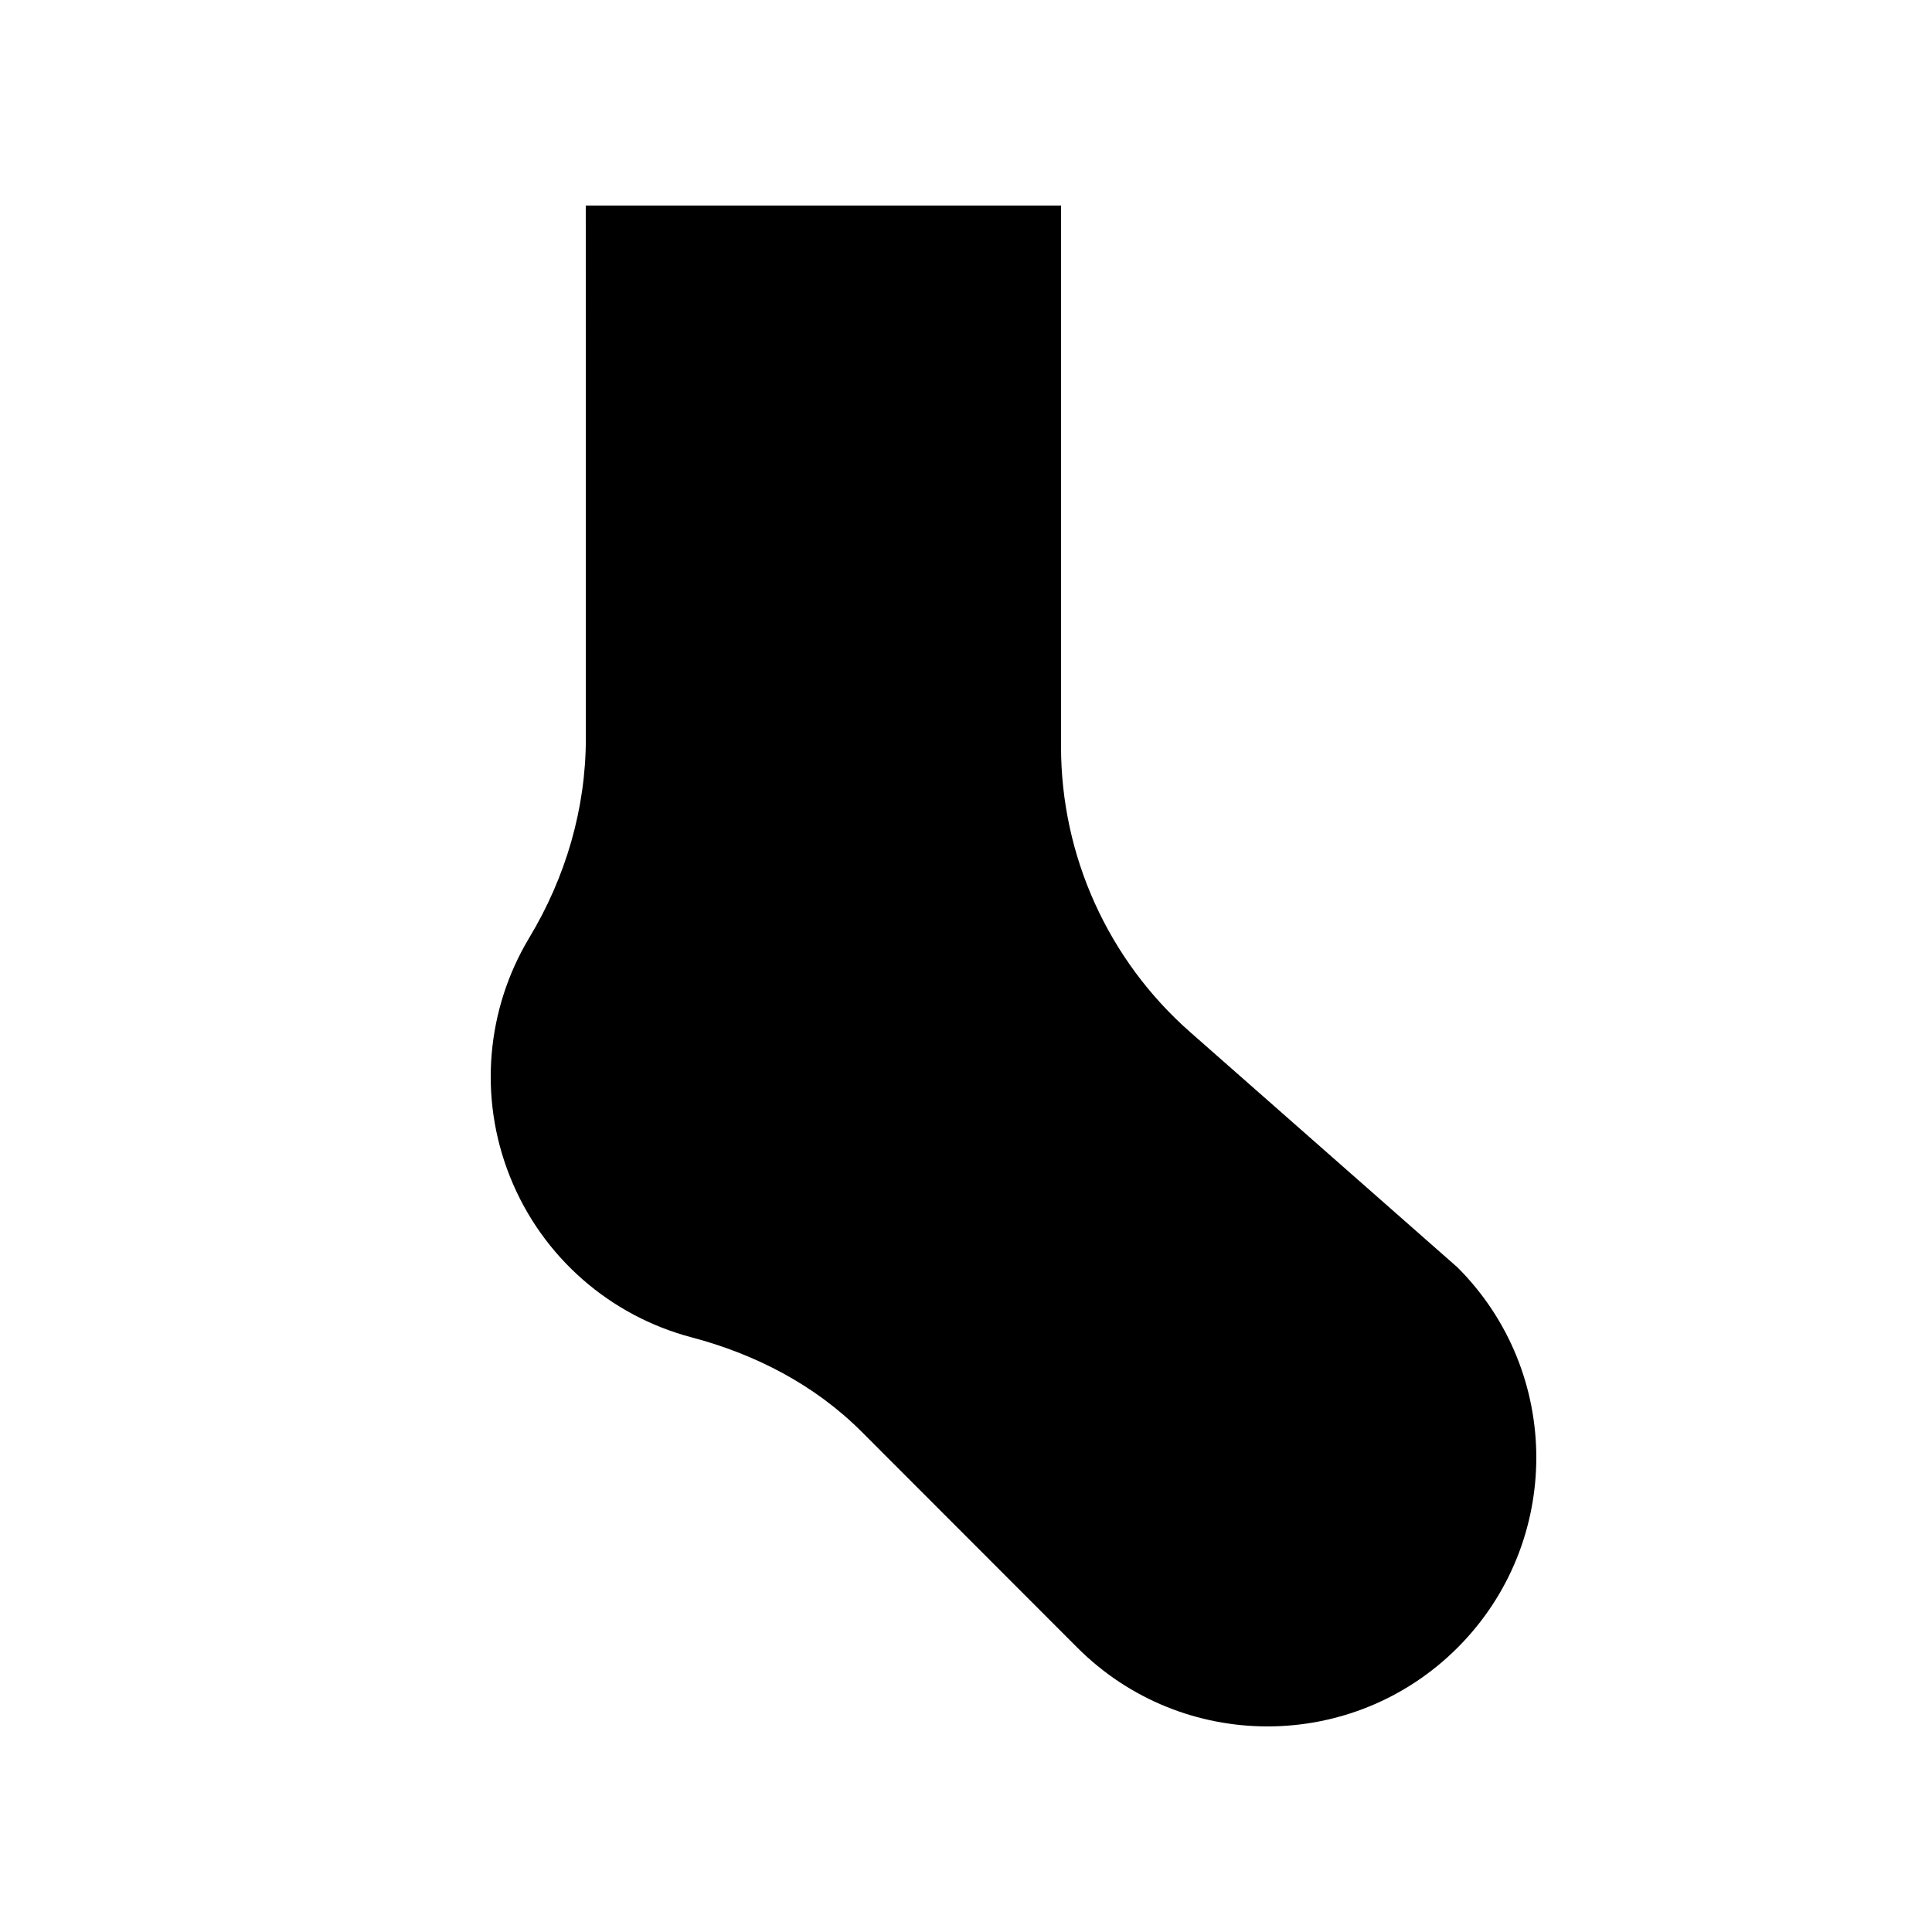
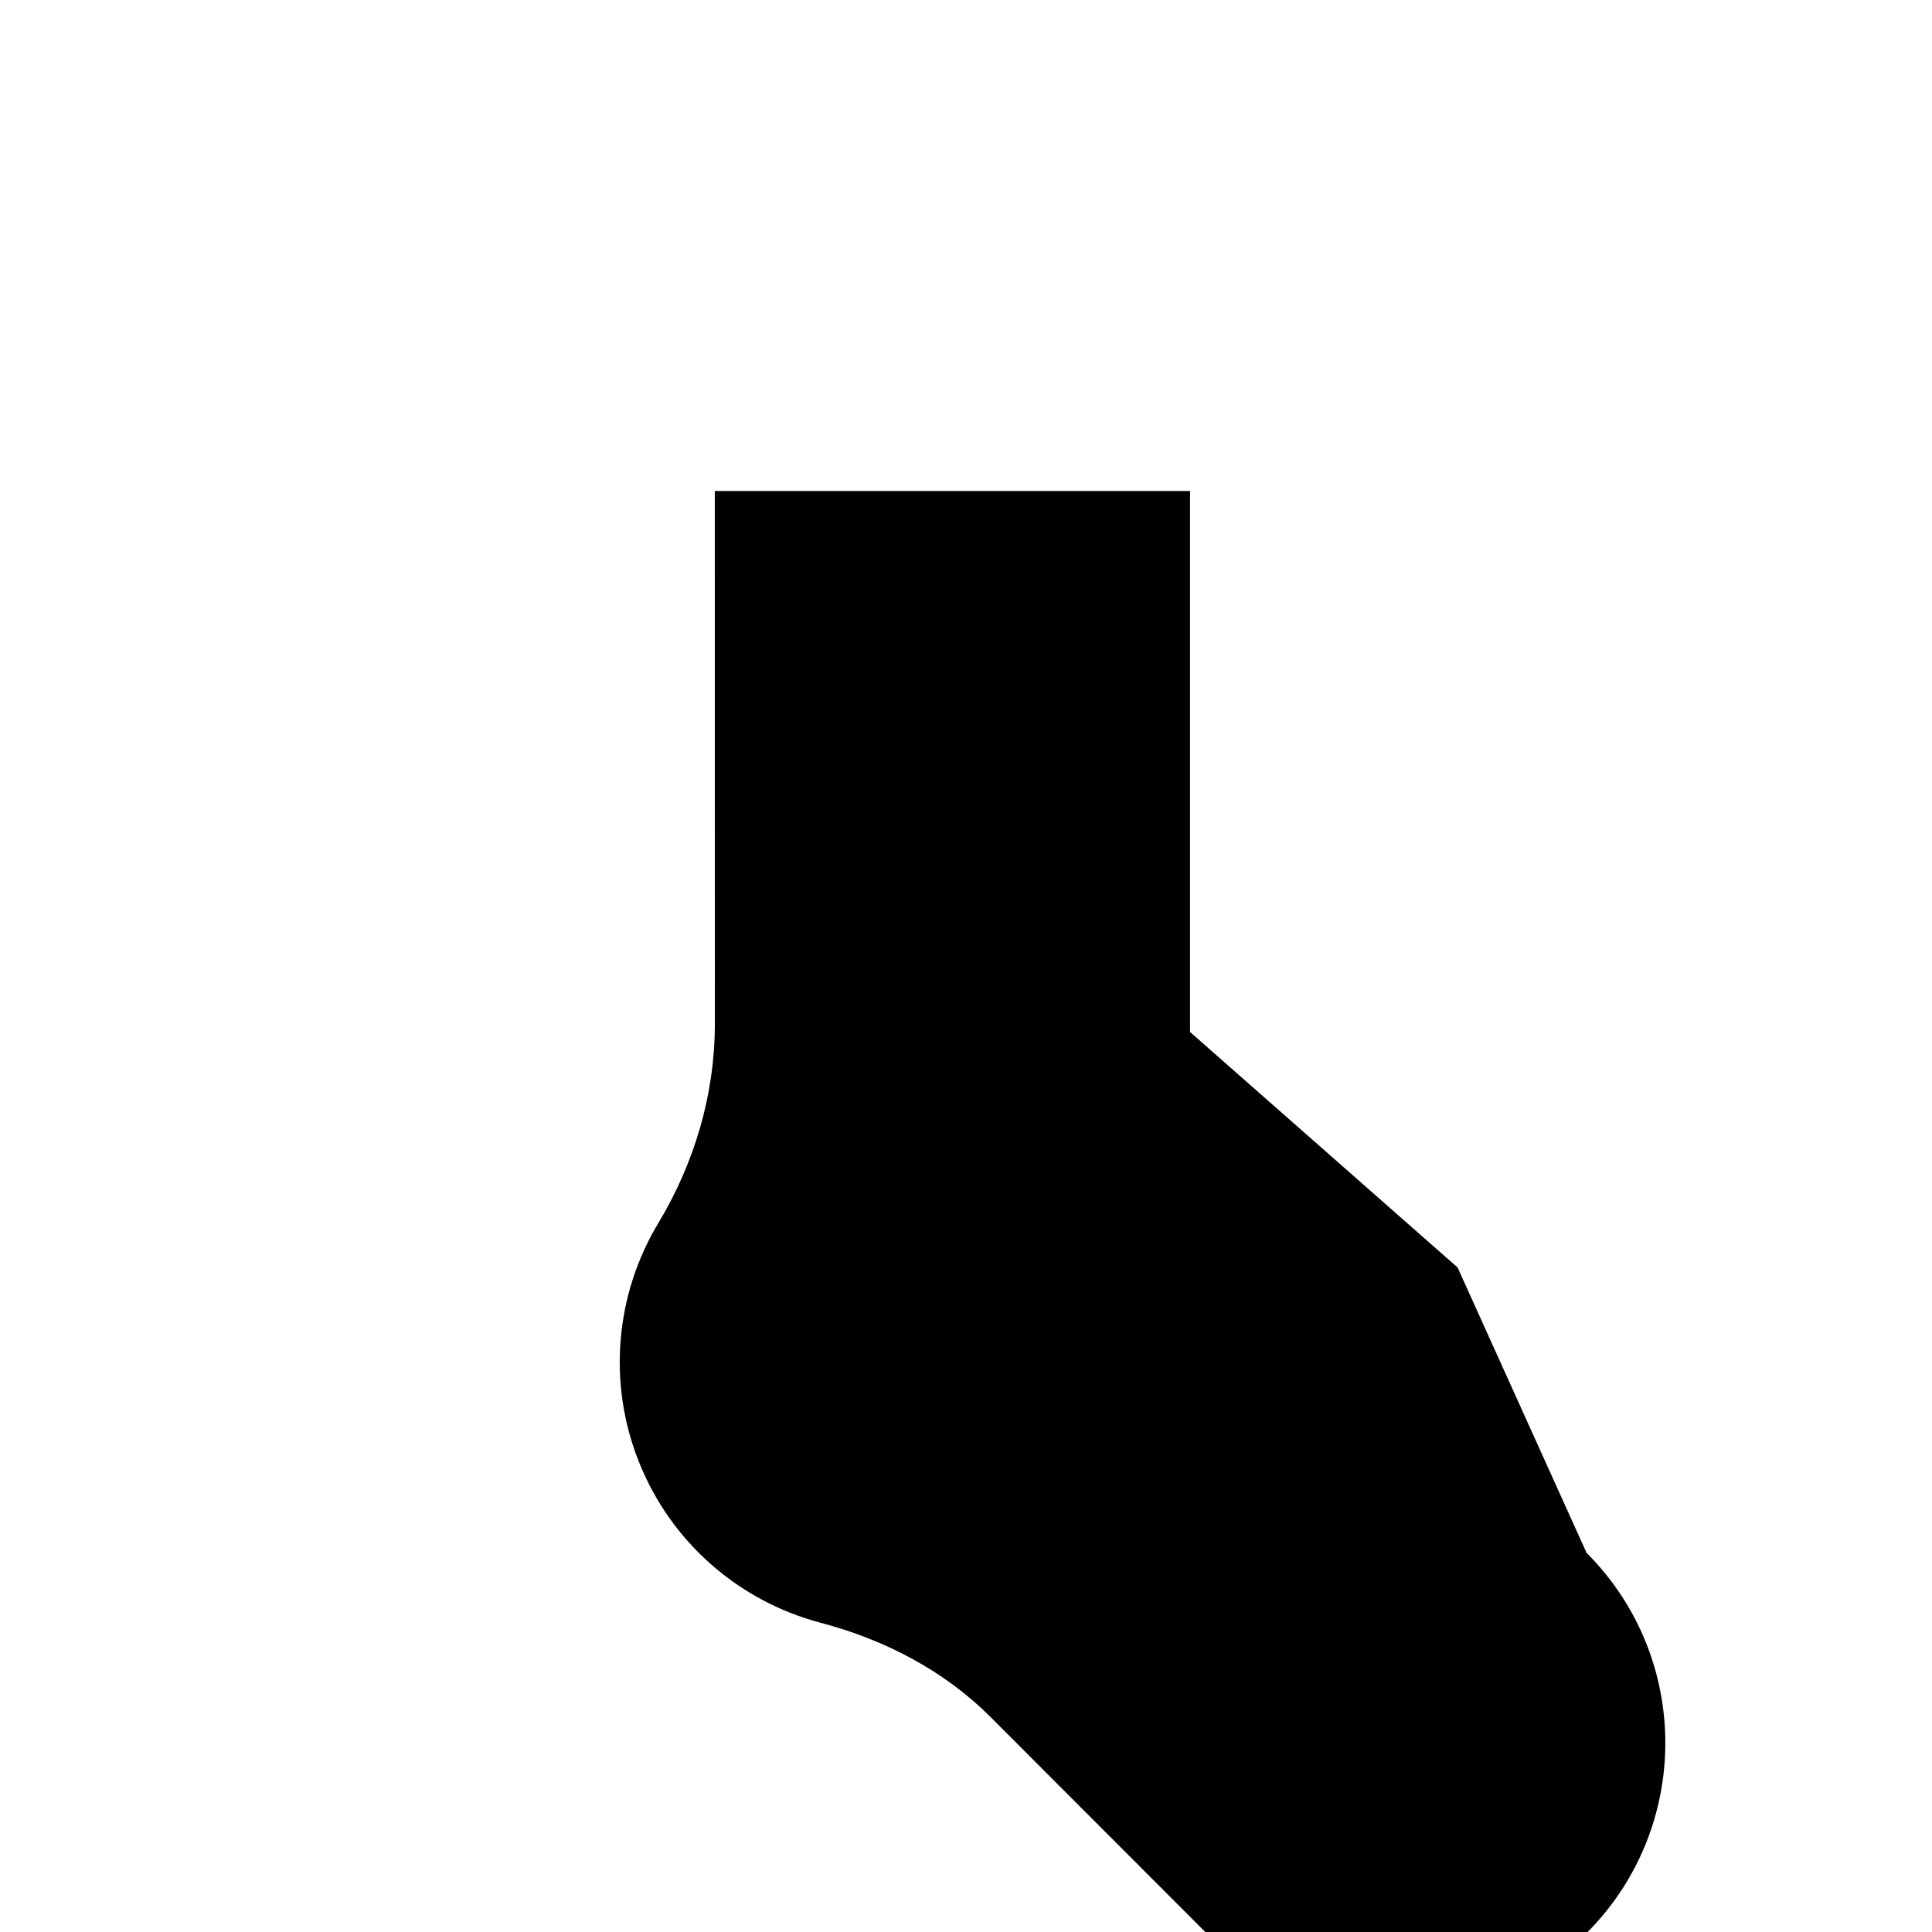
<svg xmlns="http://www.w3.org/2000/svg" fill="#000000" width="800px" height="800px" version="1.1" viewBox="144 144 512 512">
-   <path d="m530.27 479.89-70.895-62.398c-21.734-19.129-34.191-46.684-34.191-75.637v-143.38h-125.95l0.02 141.21c0 18.648-5.356 36.809-14.969 52.785-11.312 18.793-13.594 42.215-5.129 63.383 8.555 21.398 26.641 36.891 48.082 42.547 16.934 4.469 32.684 12.598 45.062 24.984l57.211 57.266c27.828 27.824 72.938 27.824 100.76 0 27.82-27.828 27.82-72.938-0.004-100.76z" />
+   <path d="m530.27 479.89-70.895-62.398v-143.38h-125.95l0.02 141.21c0 18.648-5.356 36.809-14.969 52.785-11.312 18.793-13.594 42.215-5.129 63.383 8.555 21.398 26.641 36.891 48.082 42.547 16.934 4.469 32.684 12.598 45.062 24.984l57.211 57.266c27.828 27.824 72.938 27.824 100.76 0 27.82-27.828 27.82-72.938-0.004-100.76z" />
</svg>